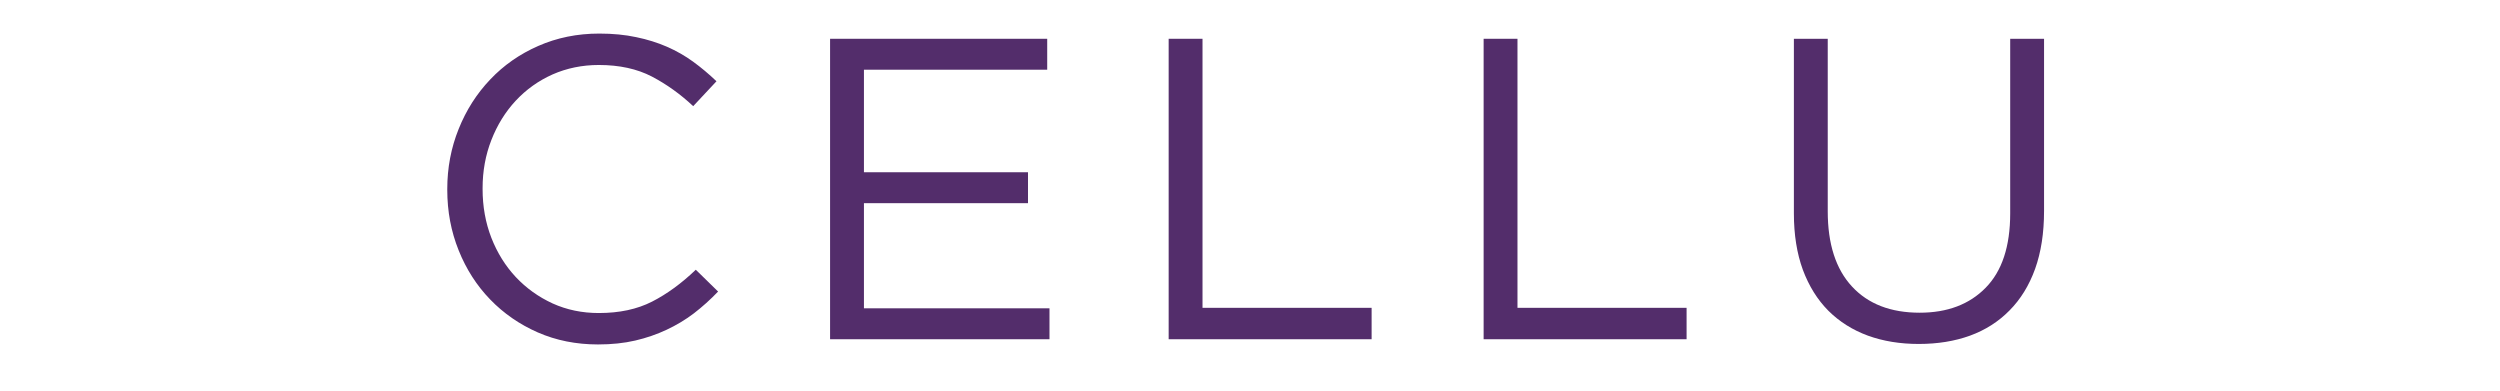
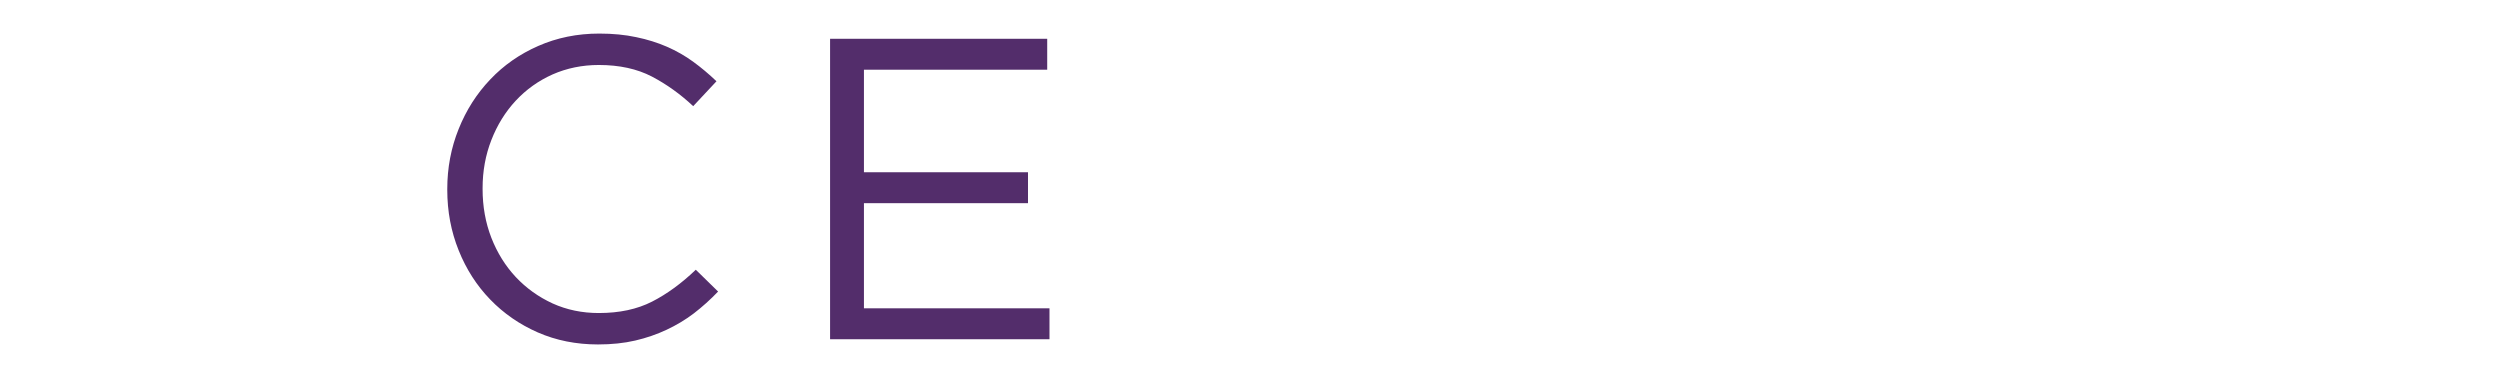
<svg xmlns="http://www.w3.org/2000/svg" version="1.0" preserveAspectRatio="xMidYMid meet" height="50" viewBox="0 0 240 37.5" zoomAndPan="magnify" width="320">
  <defs>
    <g />
  </defs>
  <g fill-opacity="1" fill="#532d6b">
    <g transform="translate(40.141, 32.567)">
      <g>
        <path d="M 17.266 0.5 C 15.172 0.5 13.242 0.113 11.484 -0.656 C 9.734 -1.426 8.211 -2.477 6.922 -3.812 C 5.629 -5.145 4.617 -6.719 3.891 -8.531 C 3.16 -10.344 2.797 -12.281 2.797 -14.344 L 2.797 -14.422 C 2.797 -16.453 3.16 -18.375 3.891 -20.188 C 4.617 -22 5.629 -23.582 6.922 -24.938 C 8.211 -26.301 9.75 -27.375 11.531 -28.156 C 13.32 -28.945 15.273 -29.344 17.391 -29.344 C 18.703 -29.344 19.883 -29.227 20.938 -29 C 22 -28.781 22.984 -28.473 23.891 -28.078 C 24.797 -27.68 25.633 -27.203 26.406 -26.641 C 27.176 -26.078 27.922 -25.453 28.641 -24.766 L 26.406 -22.375 C 25.176 -23.531 23.852 -24.477 22.438 -25.219 C 21.02 -25.957 19.32 -26.328 17.344 -26.328 C 15.75 -26.328 14.27 -26.023 12.906 -25.422 C 11.551 -24.816 10.375 -23.977 9.375 -22.906 C 8.375 -21.832 7.594 -20.57 7.031 -19.125 C 6.469 -17.688 6.188 -16.145 6.188 -14.5 L 6.188 -14.422 C 6.188 -12.742 6.469 -11.18 7.031 -9.734 C 7.594 -8.297 8.375 -7.039 9.375 -5.969 C 10.375 -4.906 11.551 -4.062 12.906 -3.438 C 14.27 -2.82 15.75 -2.516 17.344 -2.516 C 19.32 -2.516 21.023 -2.879 22.453 -3.609 C 23.879 -4.336 25.281 -5.359 26.656 -6.672 L 28.797 -4.578 C 28.055 -3.805 27.281 -3.109 26.469 -2.484 C 25.656 -1.867 24.781 -1.344 23.844 -0.906 C 22.914 -0.469 21.914 -0.125 20.844 0.125 C 19.77 0.375 18.578 0.5 17.266 0.5 Z M 17.266 0.5" />
      </g>
    </g>
  </g>
  <g fill-opacity="1" fill="#532d6b">
    <g transform="translate(75.61, 32.567)">
      <g>
        <path d="M 4.078 -28.844 L 24.922 -28.844 L 24.922 -25.875 L 7.328 -25.875 L 7.328 -16.031 L 23.078 -16.031 L 23.078 -13.062 L 7.328 -13.062 L 7.328 -2.969 L 25.141 -2.969 L 25.141 0 L 4.078 0 Z M 4.078 -28.844" />
      </g>
    </g>
  </g>
  <g fill-opacity="1" fill="#532d6b">
    <g transform="translate(108.113, 32.567)">
      <g>
-         <path d="M 4.078 -28.844 L 7.328 -28.844 L 7.328 -3.016 L 23.562 -3.016 L 23.562 0 L 4.078 0 Z M 4.078 -28.844" />
-       </g>
+         </g>
    </g>
  </g>
  <g fill-opacity="1" fill="#532d6b">
    <g transform="translate(138.35, 32.567)">
      <g>
-         <path d="M 4.078 -28.844 L 7.328 -28.844 L 7.328 -3.016 L 23.562 -3.016 L 23.562 0 L 4.078 0 Z M 4.078 -28.844" />
-       </g>
+         </g>
    </g>
  </g>
  <g fill-opacity="1" fill="#532d6b">
    <g transform="translate(168.588, 32.567)">
      <g>
-         <path d="M 15.609 0.453 C 13.828 0.453 12.203 0.188 10.734 -0.344 C 9.266 -0.883 8 -1.68 6.938 -2.734 C 5.883 -3.797 5.066 -5.109 4.484 -6.672 C 3.91 -8.242 3.625 -10.047 3.625 -12.078 L 3.625 -28.844 L 6.875 -28.844 L 6.875 -12.281 C 6.875 -9.145 7.648 -6.738 9.203 -5.062 C 10.754 -3.383 12.922 -2.547 15.703 -2.547 C 18.359 -2.547 20.469 -3.344 22.031 -4.938 C 23.602 -6.531 24.391 -8.91 24.391 -12.078 L 24.391 -28.844 L 27.641 -28.844 L 27.641 -12.312 C 27.641 -10.195 27.352 -8.344 26.781 -6.75 C 26.207 -5.164 25.391 -3.836 24.328 -2.766 C 23.273 -1.691 22.008 -0.883 20.531 -0.344 C 19.062 0.188 17.422 0.453 15.609 0.453 Z M 15.609 0.453" />
-       </g>
+         </g>
    </g>
  </g>
</svg>